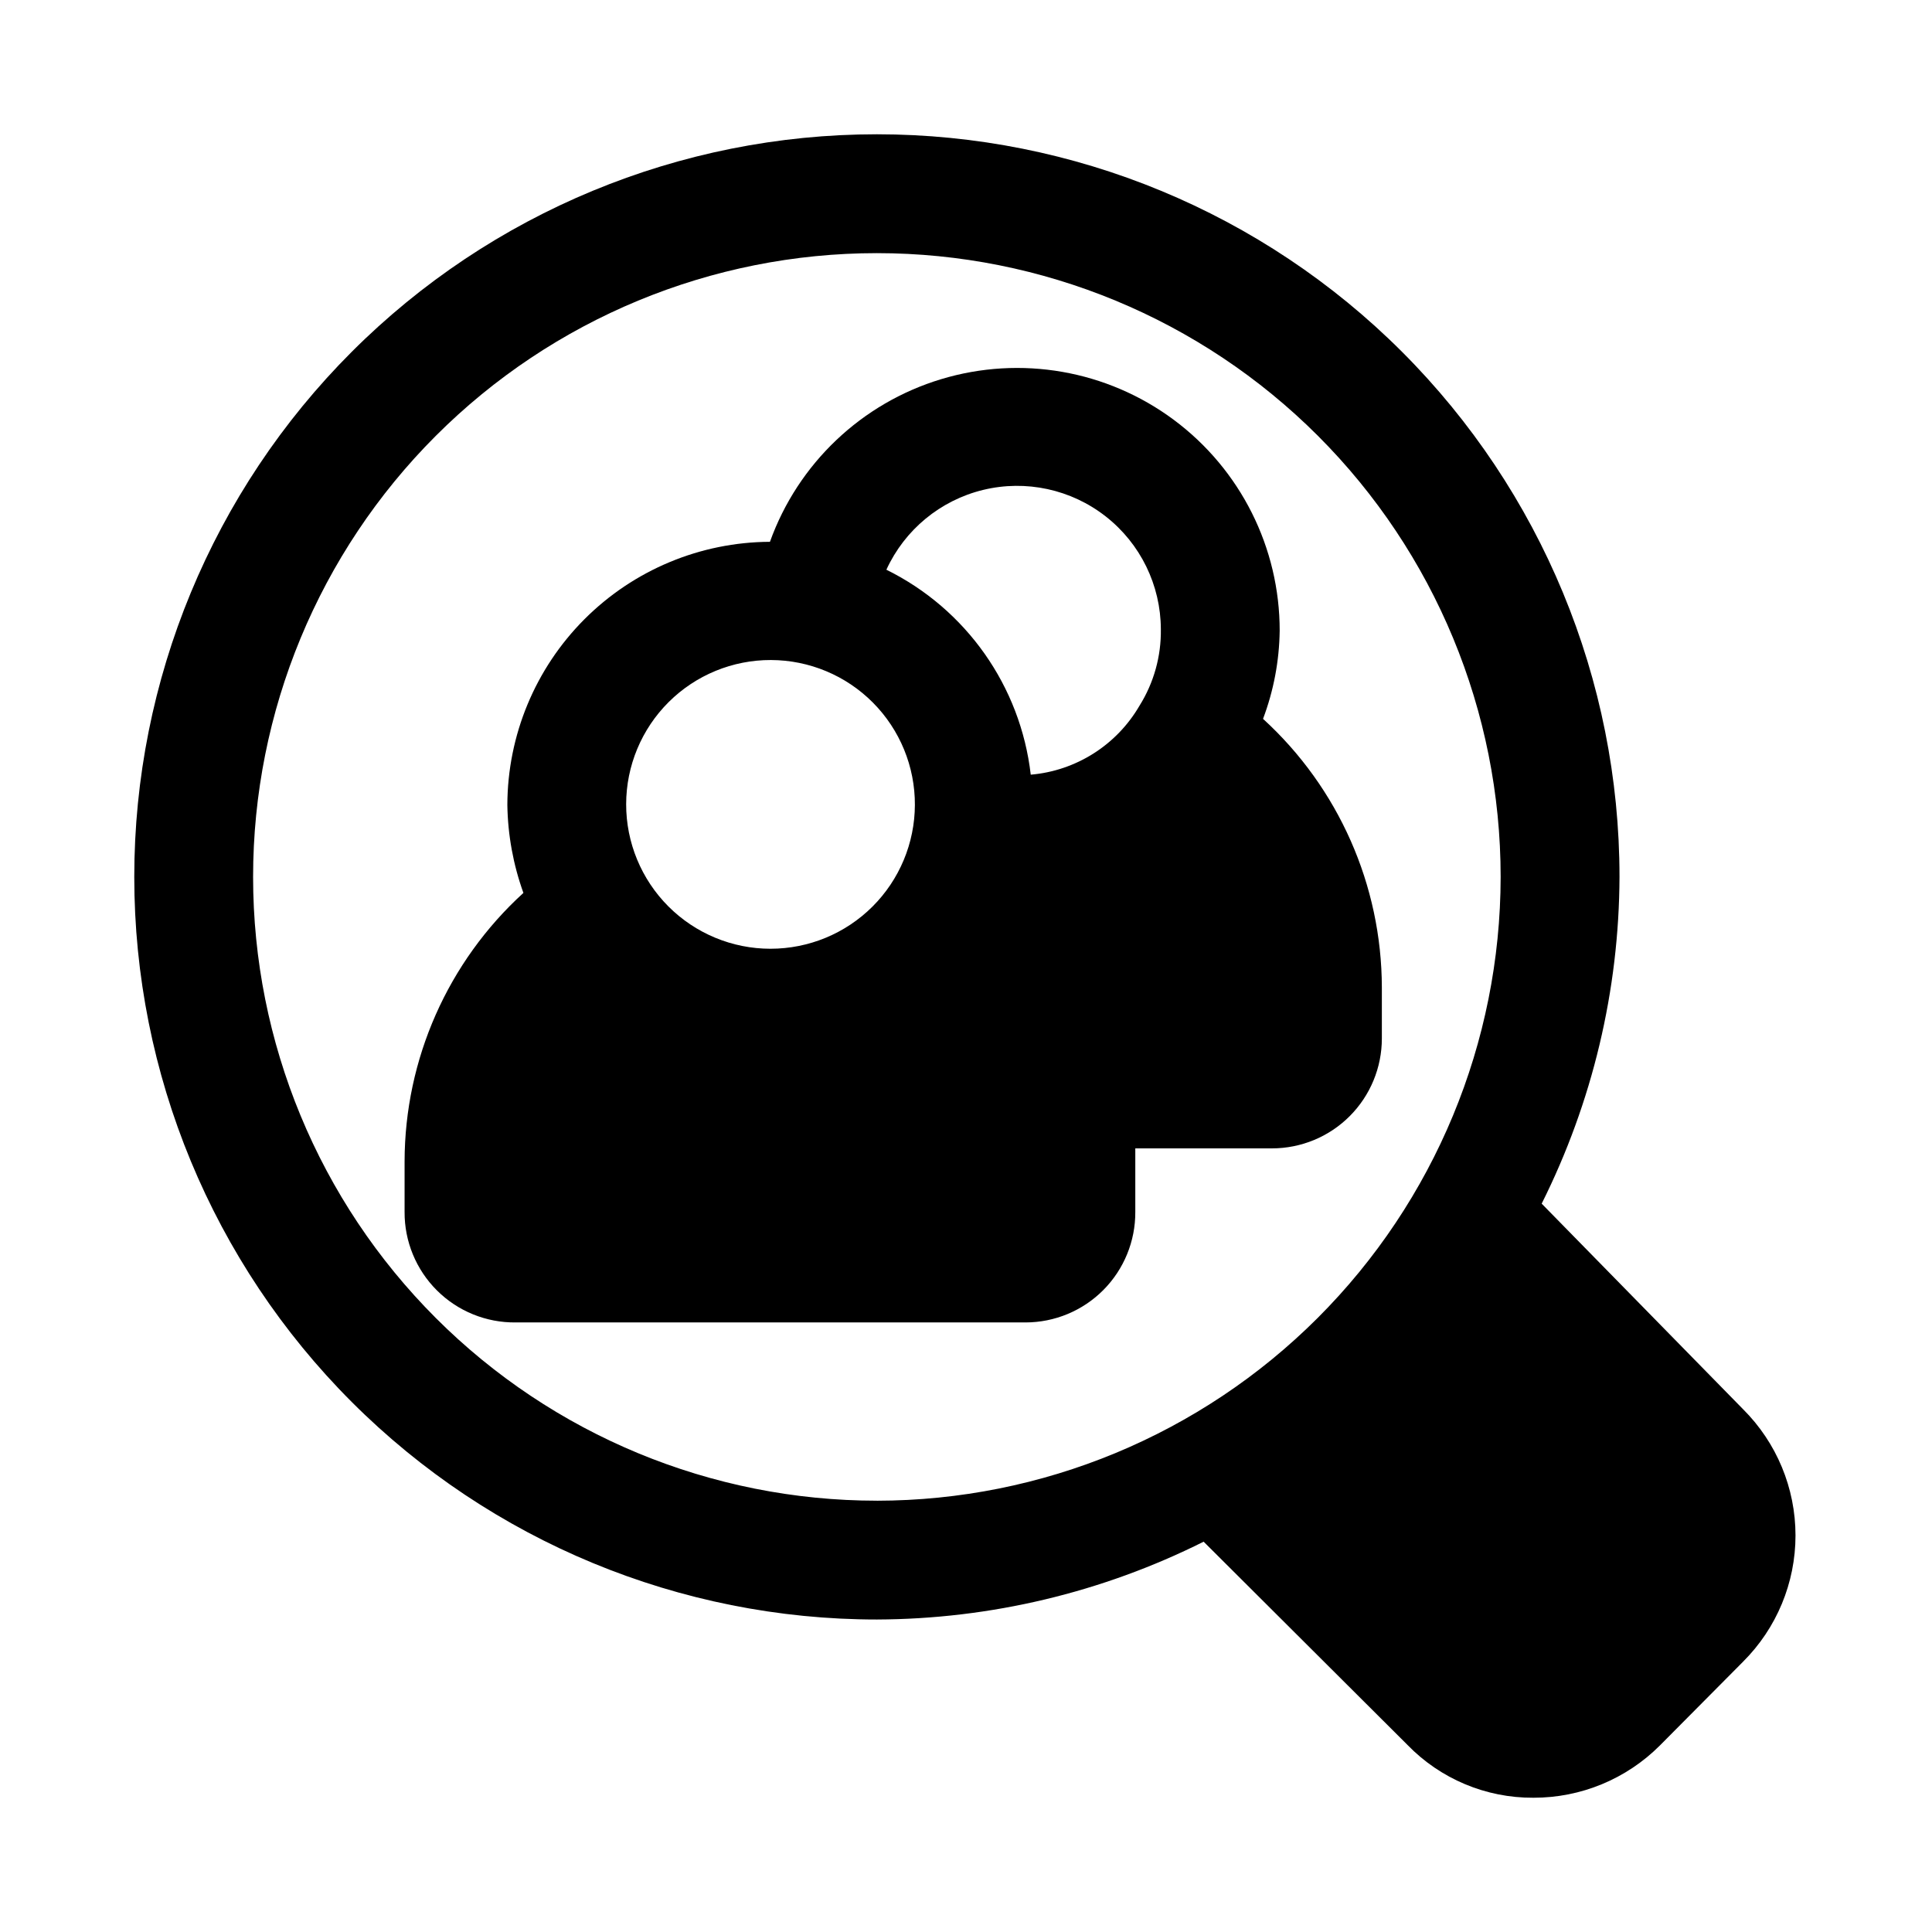
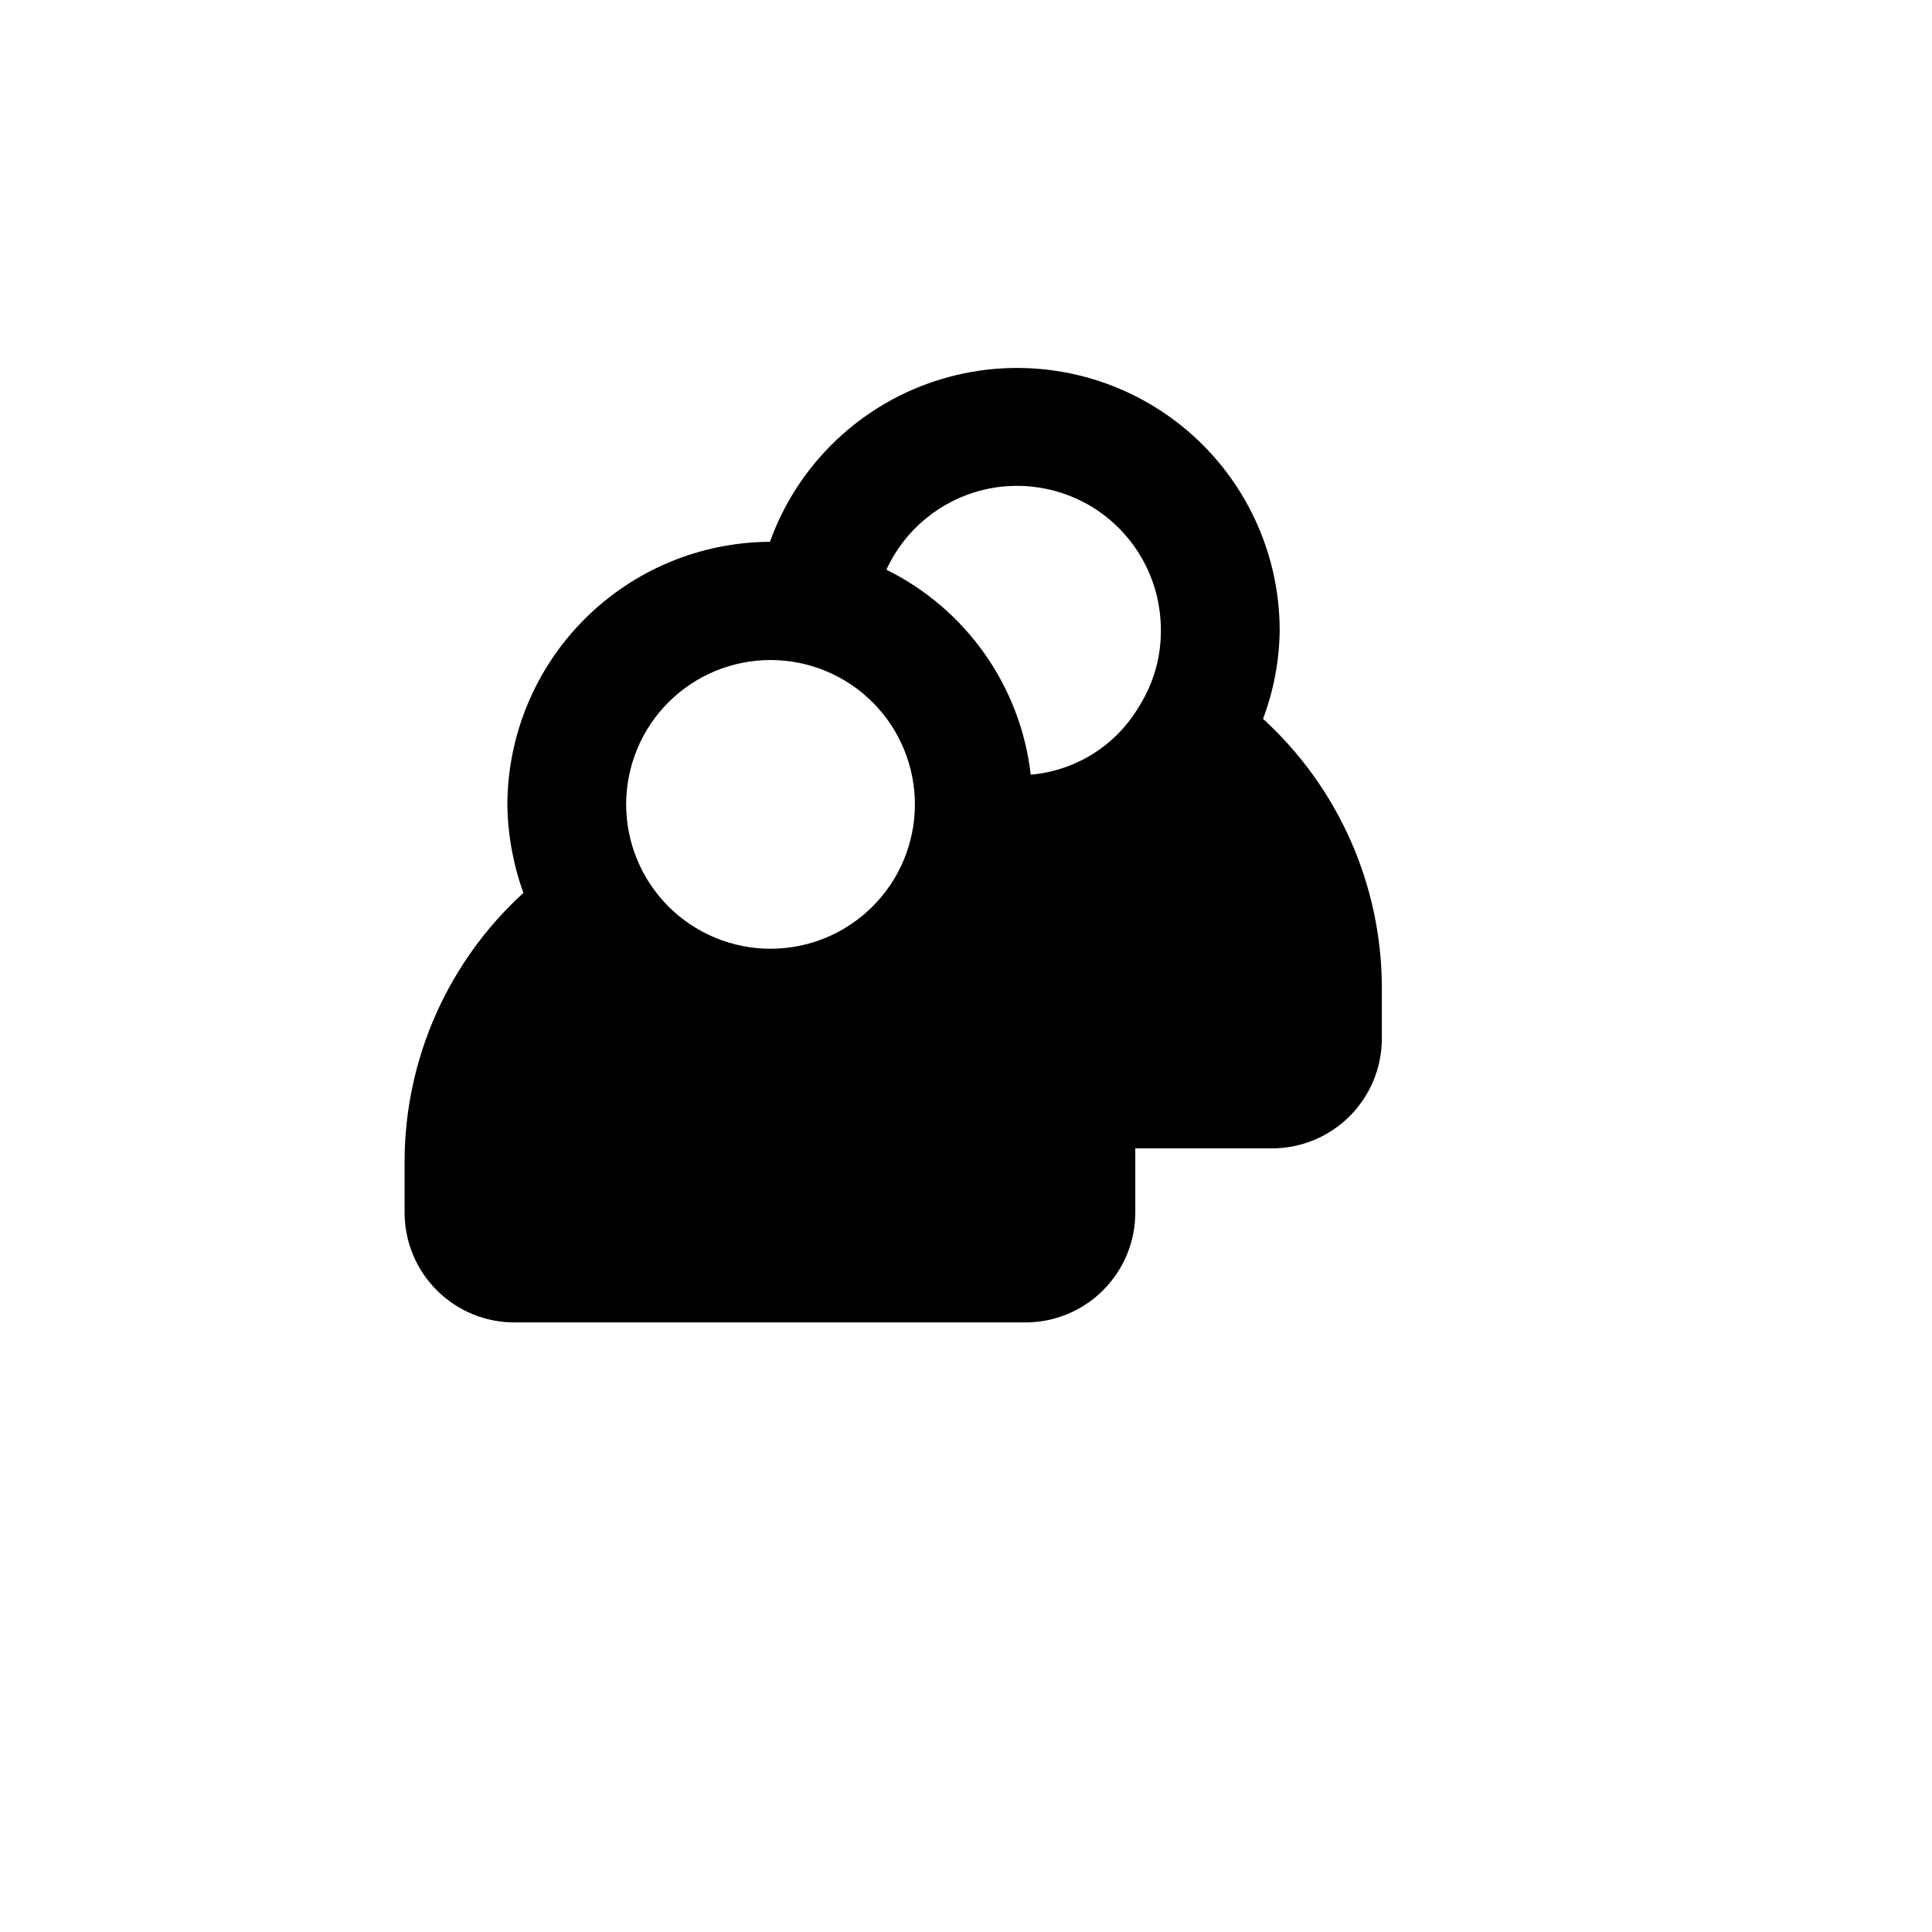
<svg xmlns="http://www.w3.org/2000/svg" fill="#000000" width="800px" height="800px" version="1.1" viewBox="144 144 512 512">
  <g>
-     <path d="m552.56 462.98c13.461-26.891 20.52-56.527 20.625-86.594 0-52.195-20.734-102.25-57.641-139.16-36.91-36.906-86.965-57.641-139.16-57.641-52.195 0-102.25 20.734-139.16 57.641s-57.641 86.965-57.641 139.16c0 52.195 20.734 102.25 57.641 139.16 36.906 36.906 86.965 57.641 139.16 57.641 30.066-0.105 59.703-7.164 86.594-20.625l54.004 53.844h-0.004c8.754 9.023 20.809 14.086 33.379 14.012 12.574 0.031 24.645-4.953 33.535-13.855l22.043-22.199h-0.004c8.895-8.859 13.895-20.898 13.895-33.453s-5-24.594-13.895-33.457zm-176.18 78.719c-43.844 0-85.891-17.418-116.89-48.418-31-31.004-48.418-73.051-48.418-116.89s17.418-85.891 48.418-116.89c31.004-31 73.051-48.418 116.89-48.418s85.891 17.418 116.89 48.418c31 31.004 48.418 73.051 48.418 116.89-0.043 43.832-17.473 85.855-48.465 116.85-30.992 30.992-73.016 48.422-116.85 48.465z" />
    <path d="m483.13 311.2c0.031-22.039-10.379-42.789-28.062-55.941-17.684-13.152-40.551-17.148-61.648-10.777-21.098 6.371-37.93 22.359-45.375 43.102-18.457 0.082-36.133 7.465-49.172 20.531-13.035 13.066-20.375 30.758-20.418 49.215 0.121 7.949 1.559 15.824 4.254 23.301-20.02 18.25-31.445 44.074-31.488 71.164v13.383c-0.043 7.805 3.051 15.305 8.586 20.809 5.535 5.508 13.047 8.559 20.855 8.473h135.08c7.754 0.004 15.184-3.09 20.652-8.586 5.465-5.496 8.516-12.945 8.473-20.695v-13.383-3.465h36.215c7.723 0 15.133-3.066 20.594-8.531 5.461-5.461 8.531-12.871 8.531-20.594v-13.539c-0.062-27.086-11.488-52.902-31.488-71.164 2.809-7.453 4.301-15.336 4.41-23.301zm-134.93 84.23h-0.004c-10.156 0-19.895-4.039-27.07-11.227-7.176-7.184-11.199-16.93-11.188-27.086 0.016-10.156 4.066-19.887 11.262-27.055 7.195-7.168 16.945-11.176 27.102-11.148 10.156 0.027 19.887 4.09 27.043 11.297 7.156 7.207 11.152 16.961 11.109 27.117-0.039 10.121-4.09 19.809-11.258 26.949-7.172 7.141-16.879 11.152-27 11.152zm97.77-64.395c-6.059 10.418-16.809 17.23-28.812 18.262-2.699-23.426-17.109-43.883-38.258-54.316 4.859-10.602 14.309-18.398 25.645-21.152 11.336-2.75 23.309-0.16 32.488 7.035 9.184 7.191 14.566 18.199 14.605 29.863 0.109 7.176-1.859 14.23-5.668 20.309z" />
  </g>
</svg>